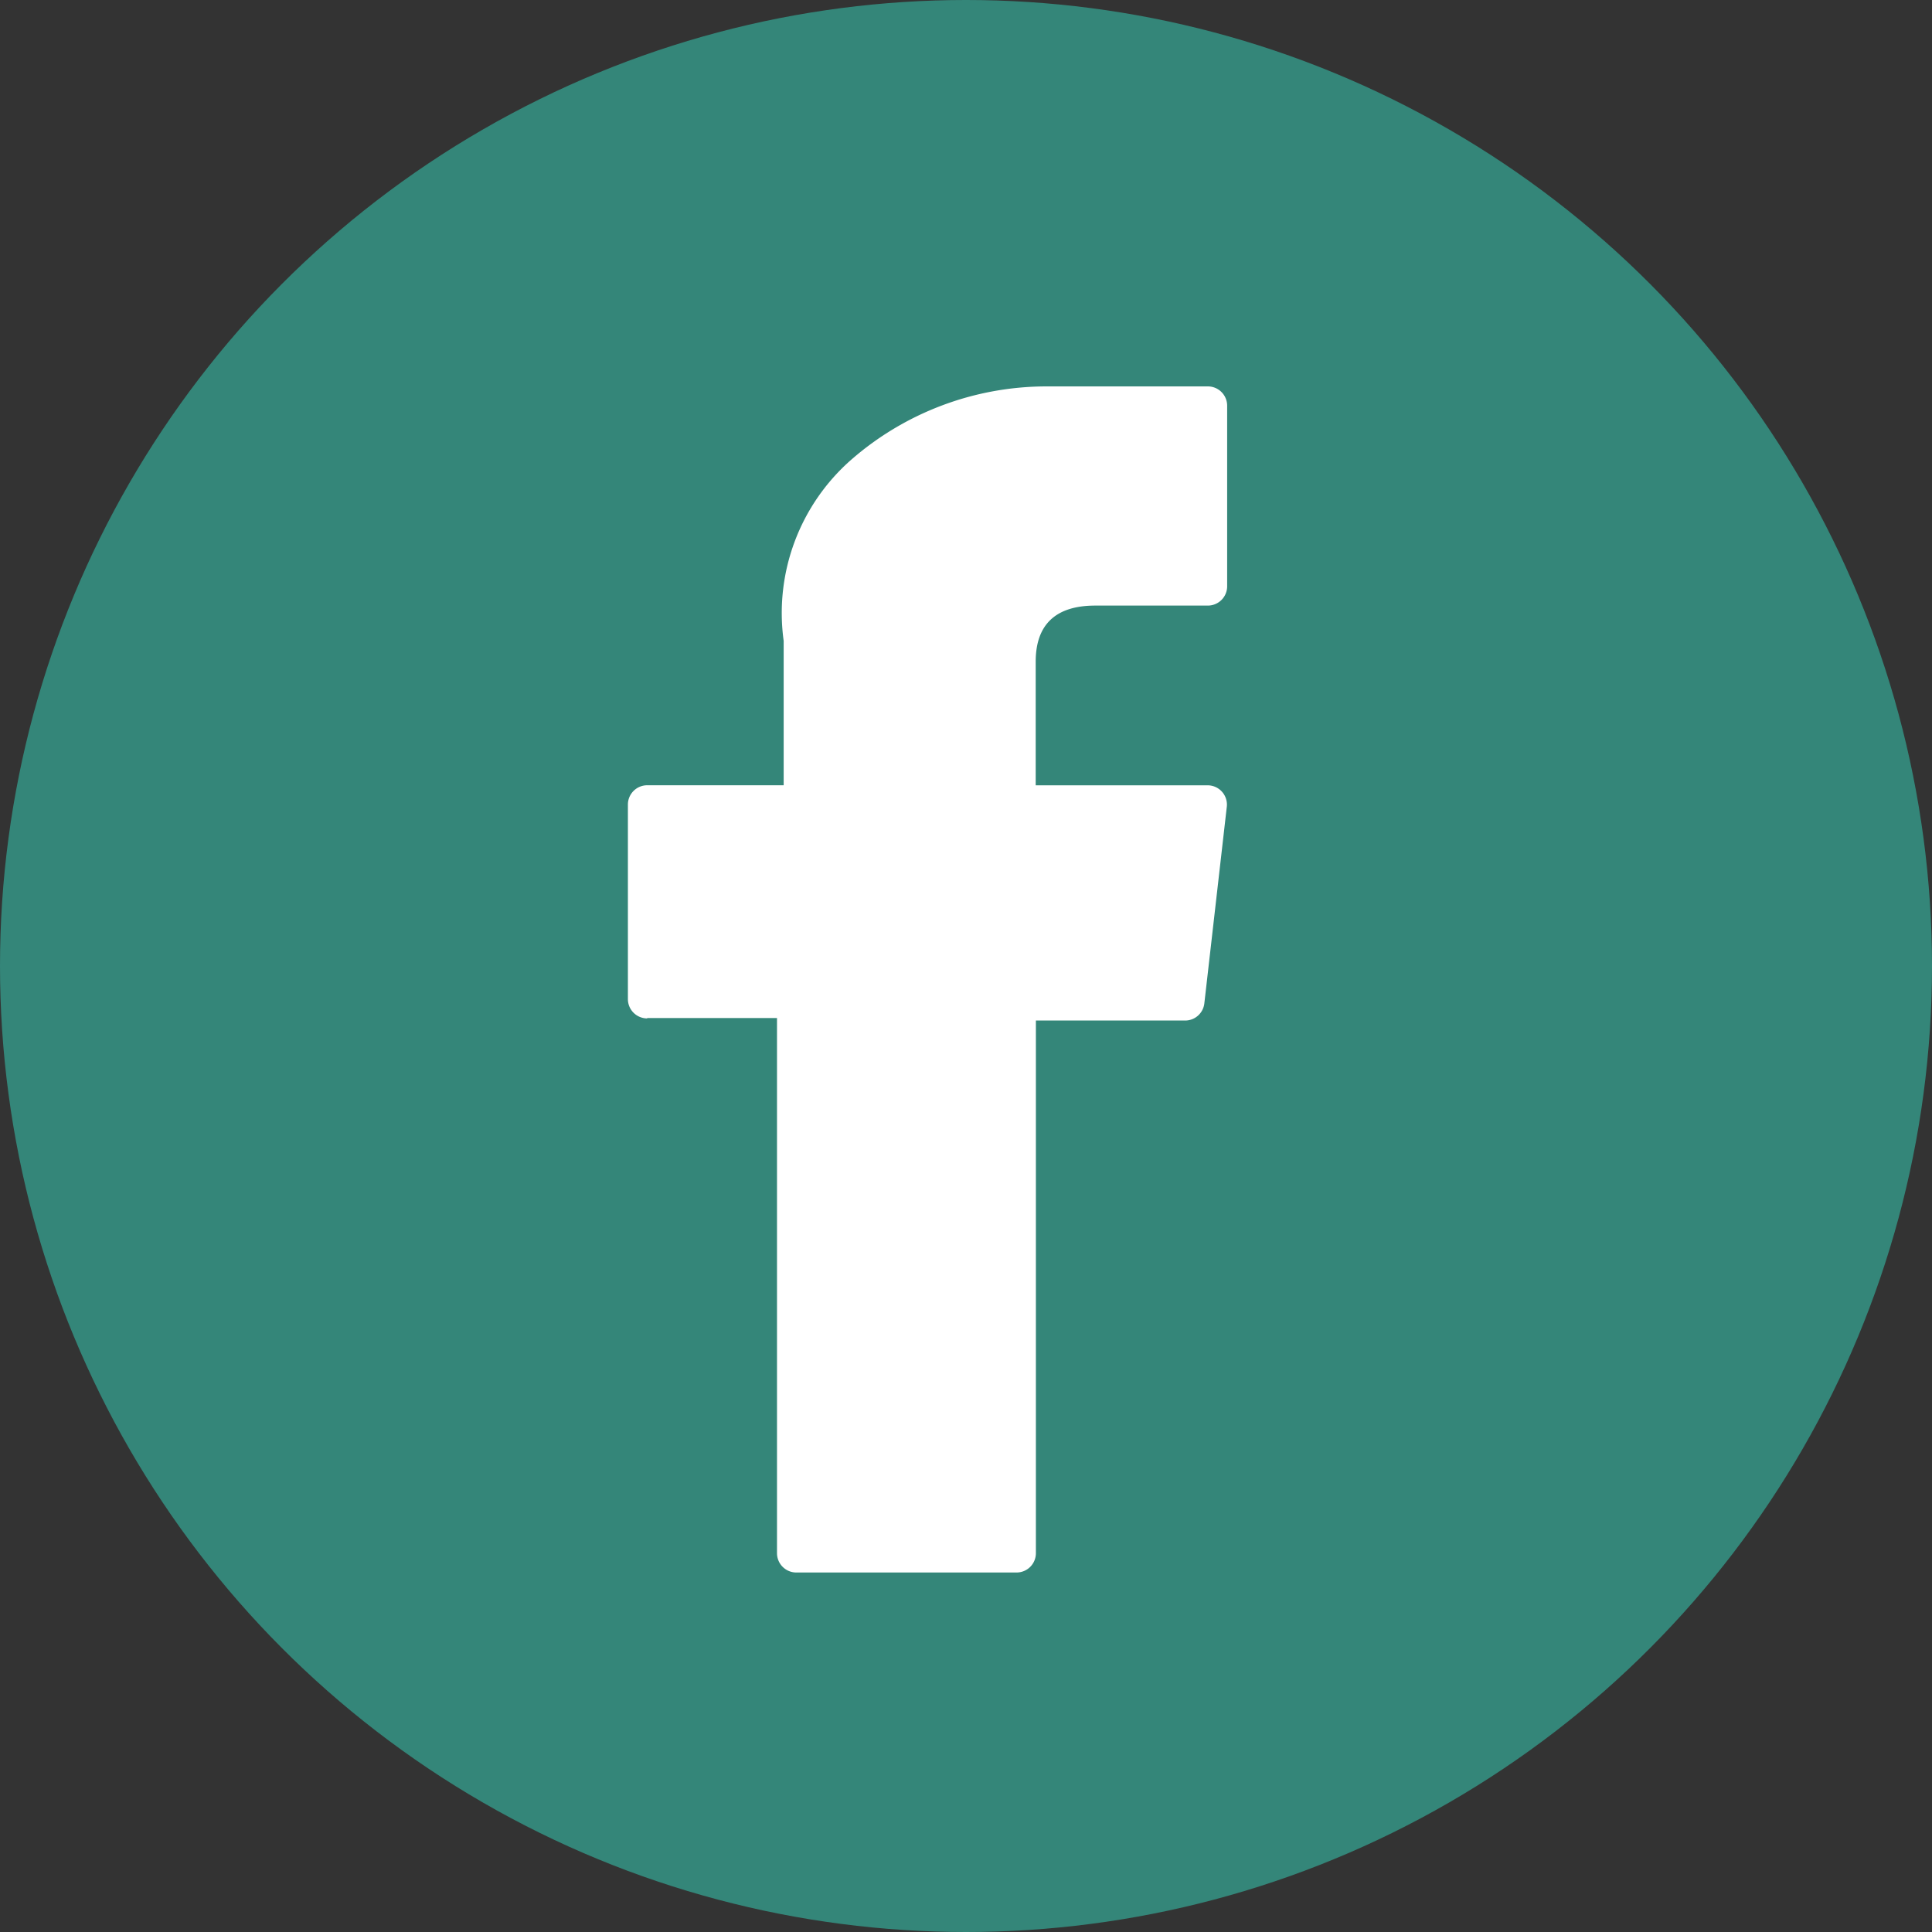
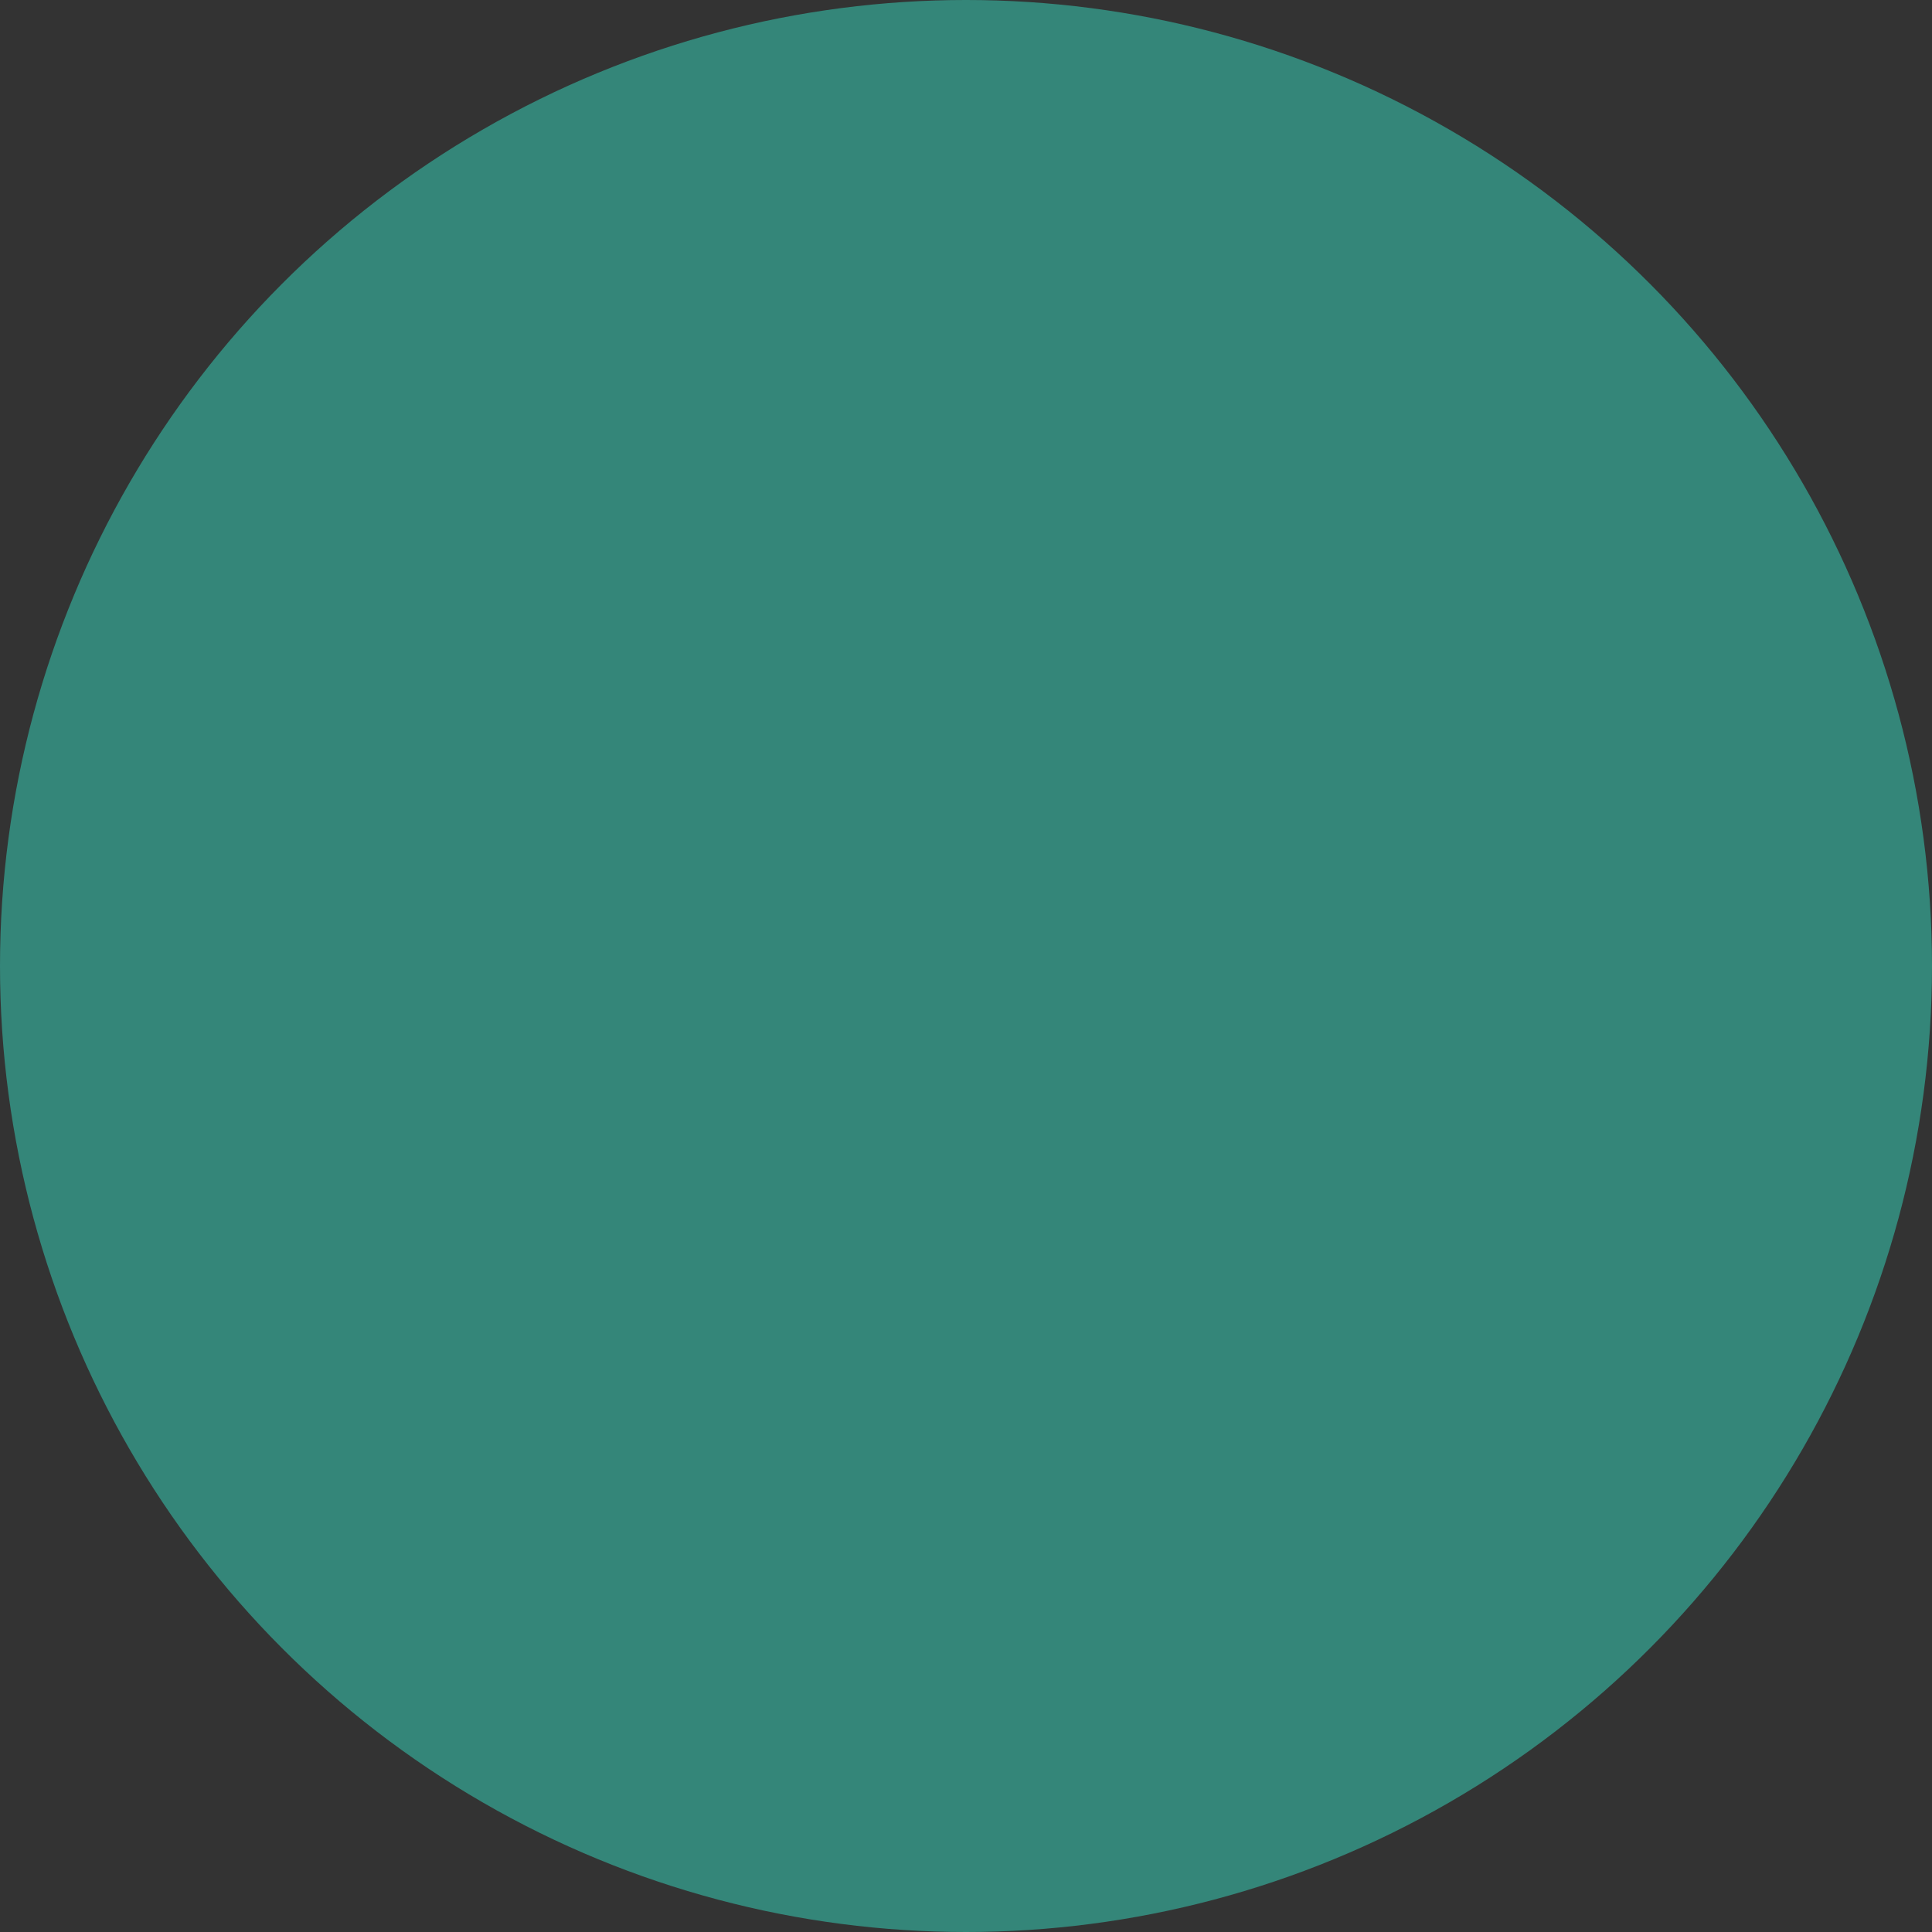
<svg xmlns="http://www.w3.org/2000/svg" width="40" height="40" viewBox="0 0 40 40">
  <rect x="0" y="0" width="40" height="40" fill="#333333" stroke="none" />
  <defs>
    <clipPath id="a">
-       <rect width="12.403" height="24.553" fill="none" />
-     </clipPath>
+       </clipPath>
  </defs>
  <g transform="translate(-850 -880)">
    <circle cx="20" cy="20" r="20" transform="translate(850 880)" fill="#348679" />
    <g transform="translate(863 888)">
      <g clip-path="url(#a)">
        <path d="M.4,13.077H3.087v11.08a.4.4,0,0,0,.4.4H8.047a.4.4,0,0,0,.4-.4V13.129h3.094a.4.4,0,0,0,.393-.351L12.4,8.7a.4.4,0,0,0-.393-.441H8.443V5.7c0-.771.415-1.162,1.234-1.162h2.33a.4.4,0,0,0,.4-.4V.4a.4.4,0,0,0-.4-.4H8.8c-.023,0-.073,0-.147,0A6.154,6.154,0,0,0,4.625,1.517a4.22,4.22,0,0,0-1.4,3.751v2.99H.4a.4.4,0,0,0-.4.4v4.027a.4.4,0,0,0,.4.4" fill="#fff" />
      </g>
    </g>
  </g>
</svg>